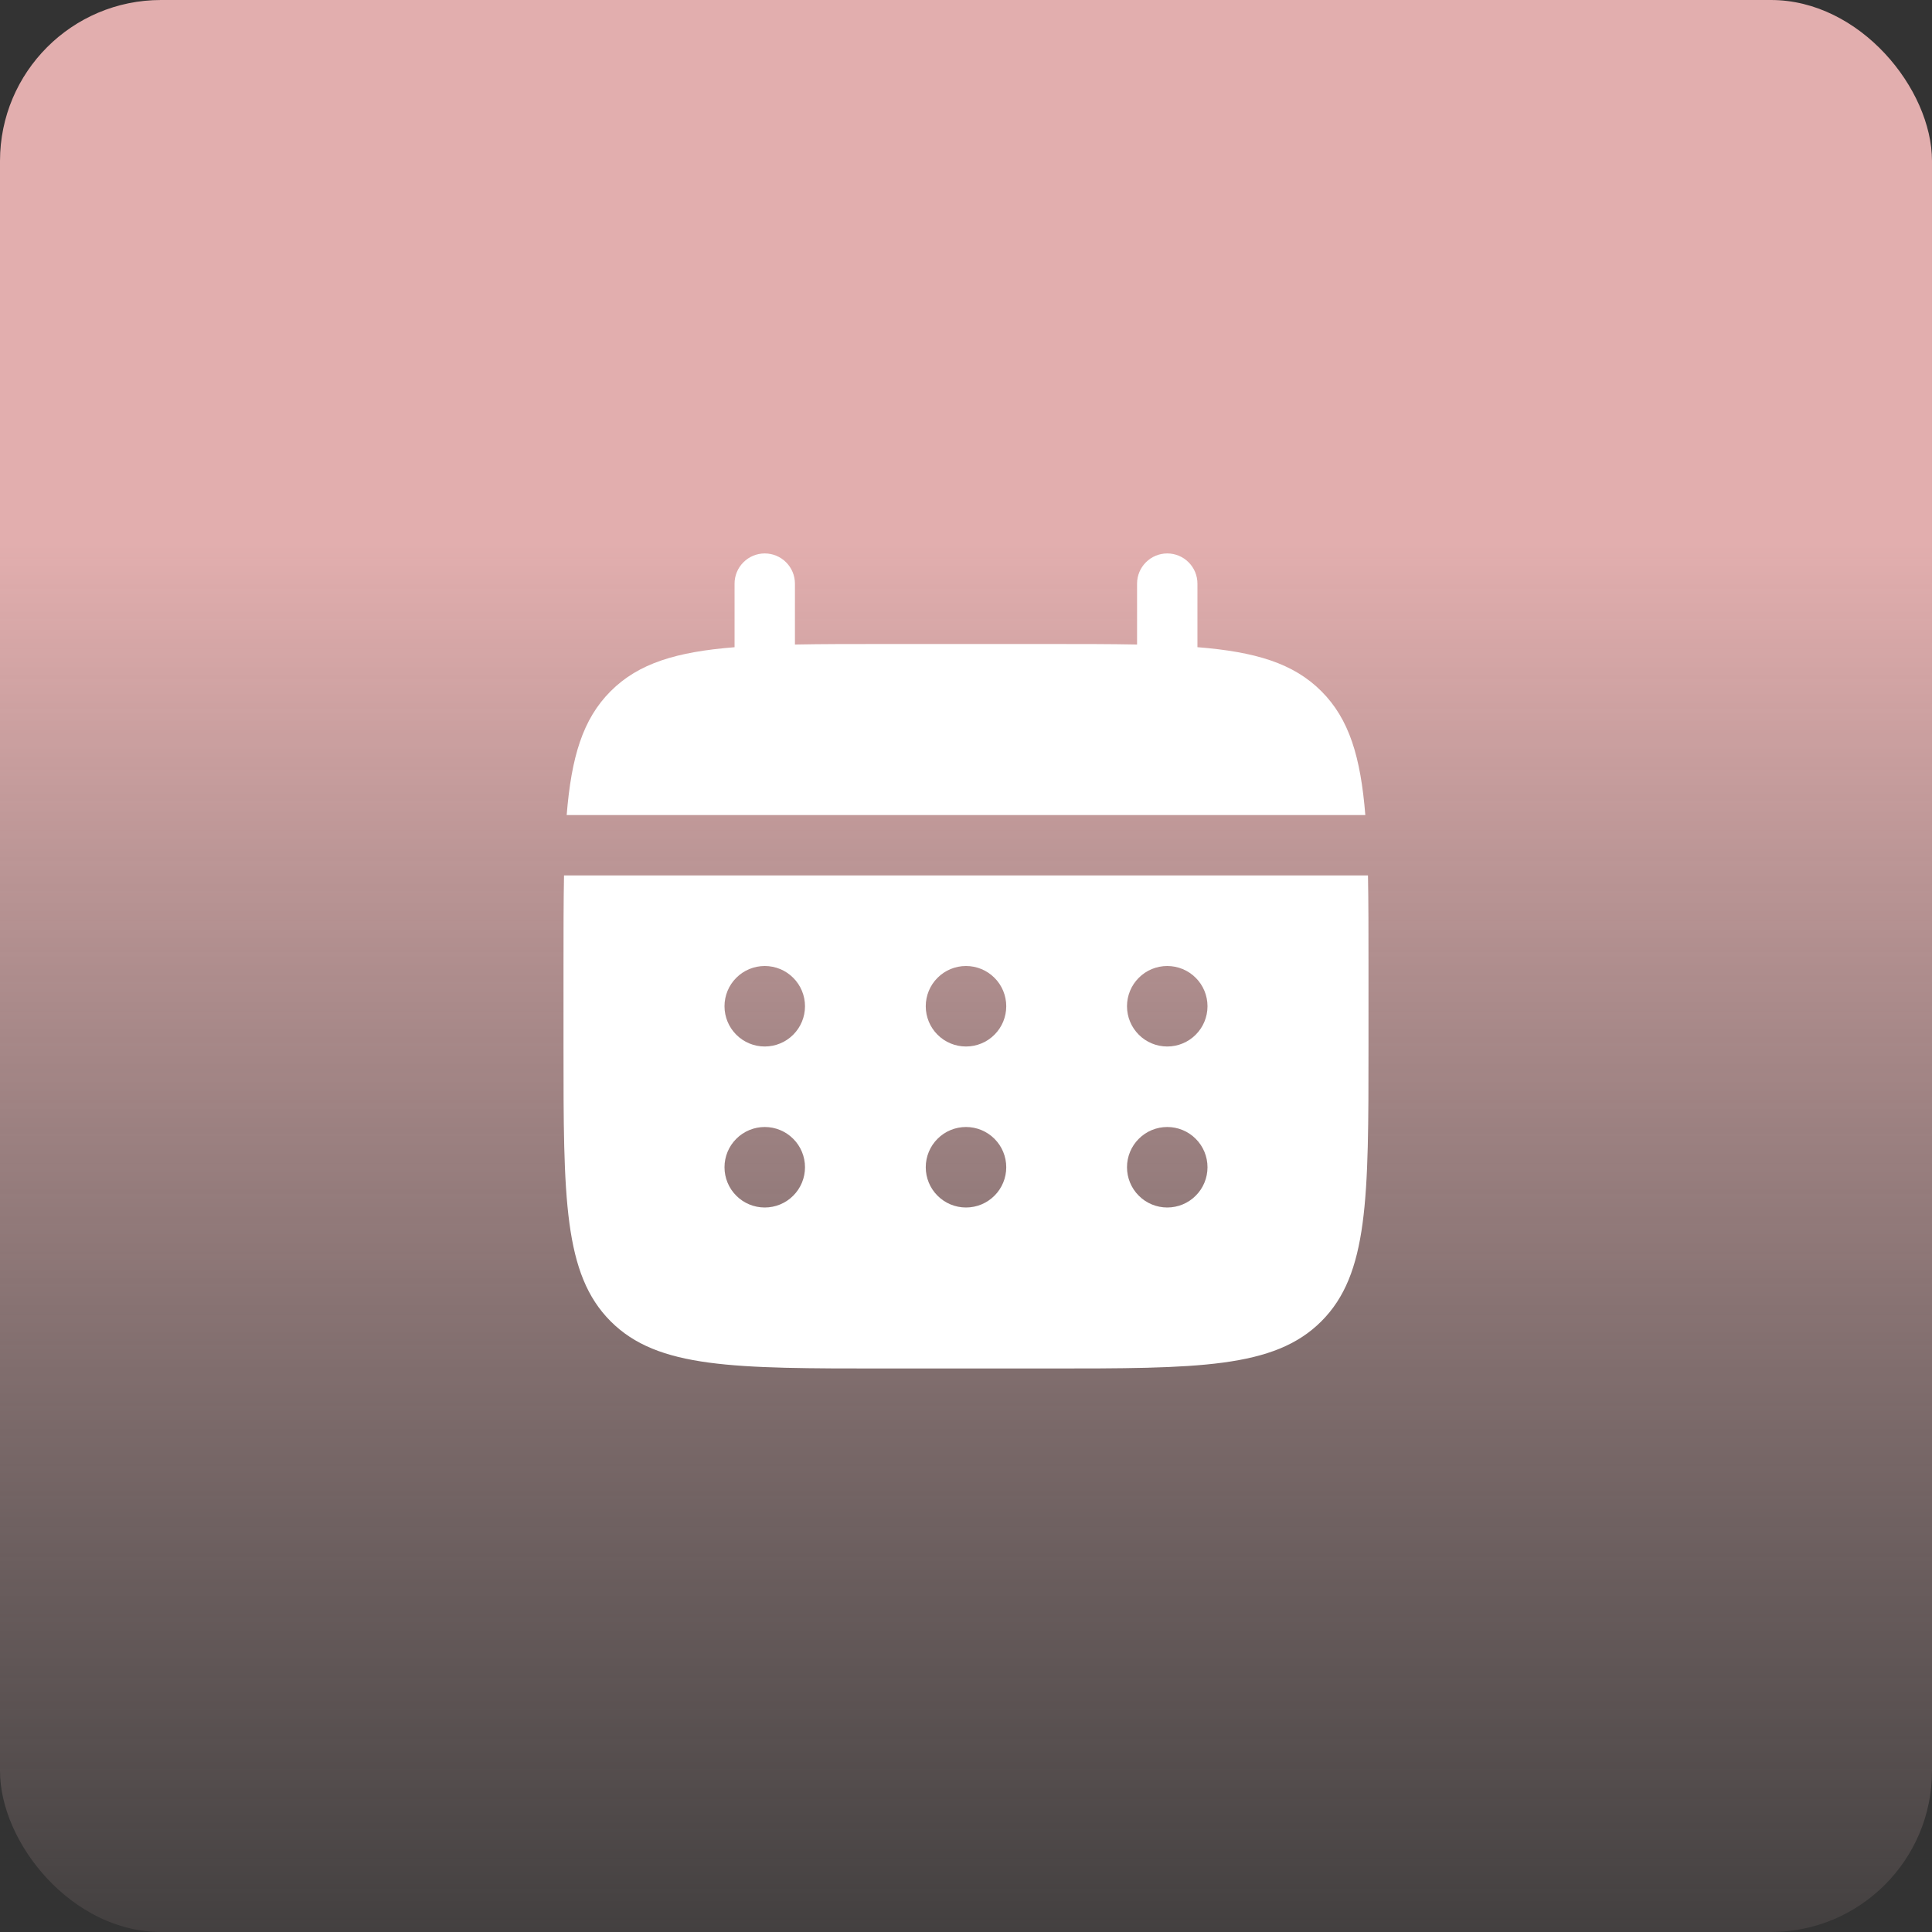
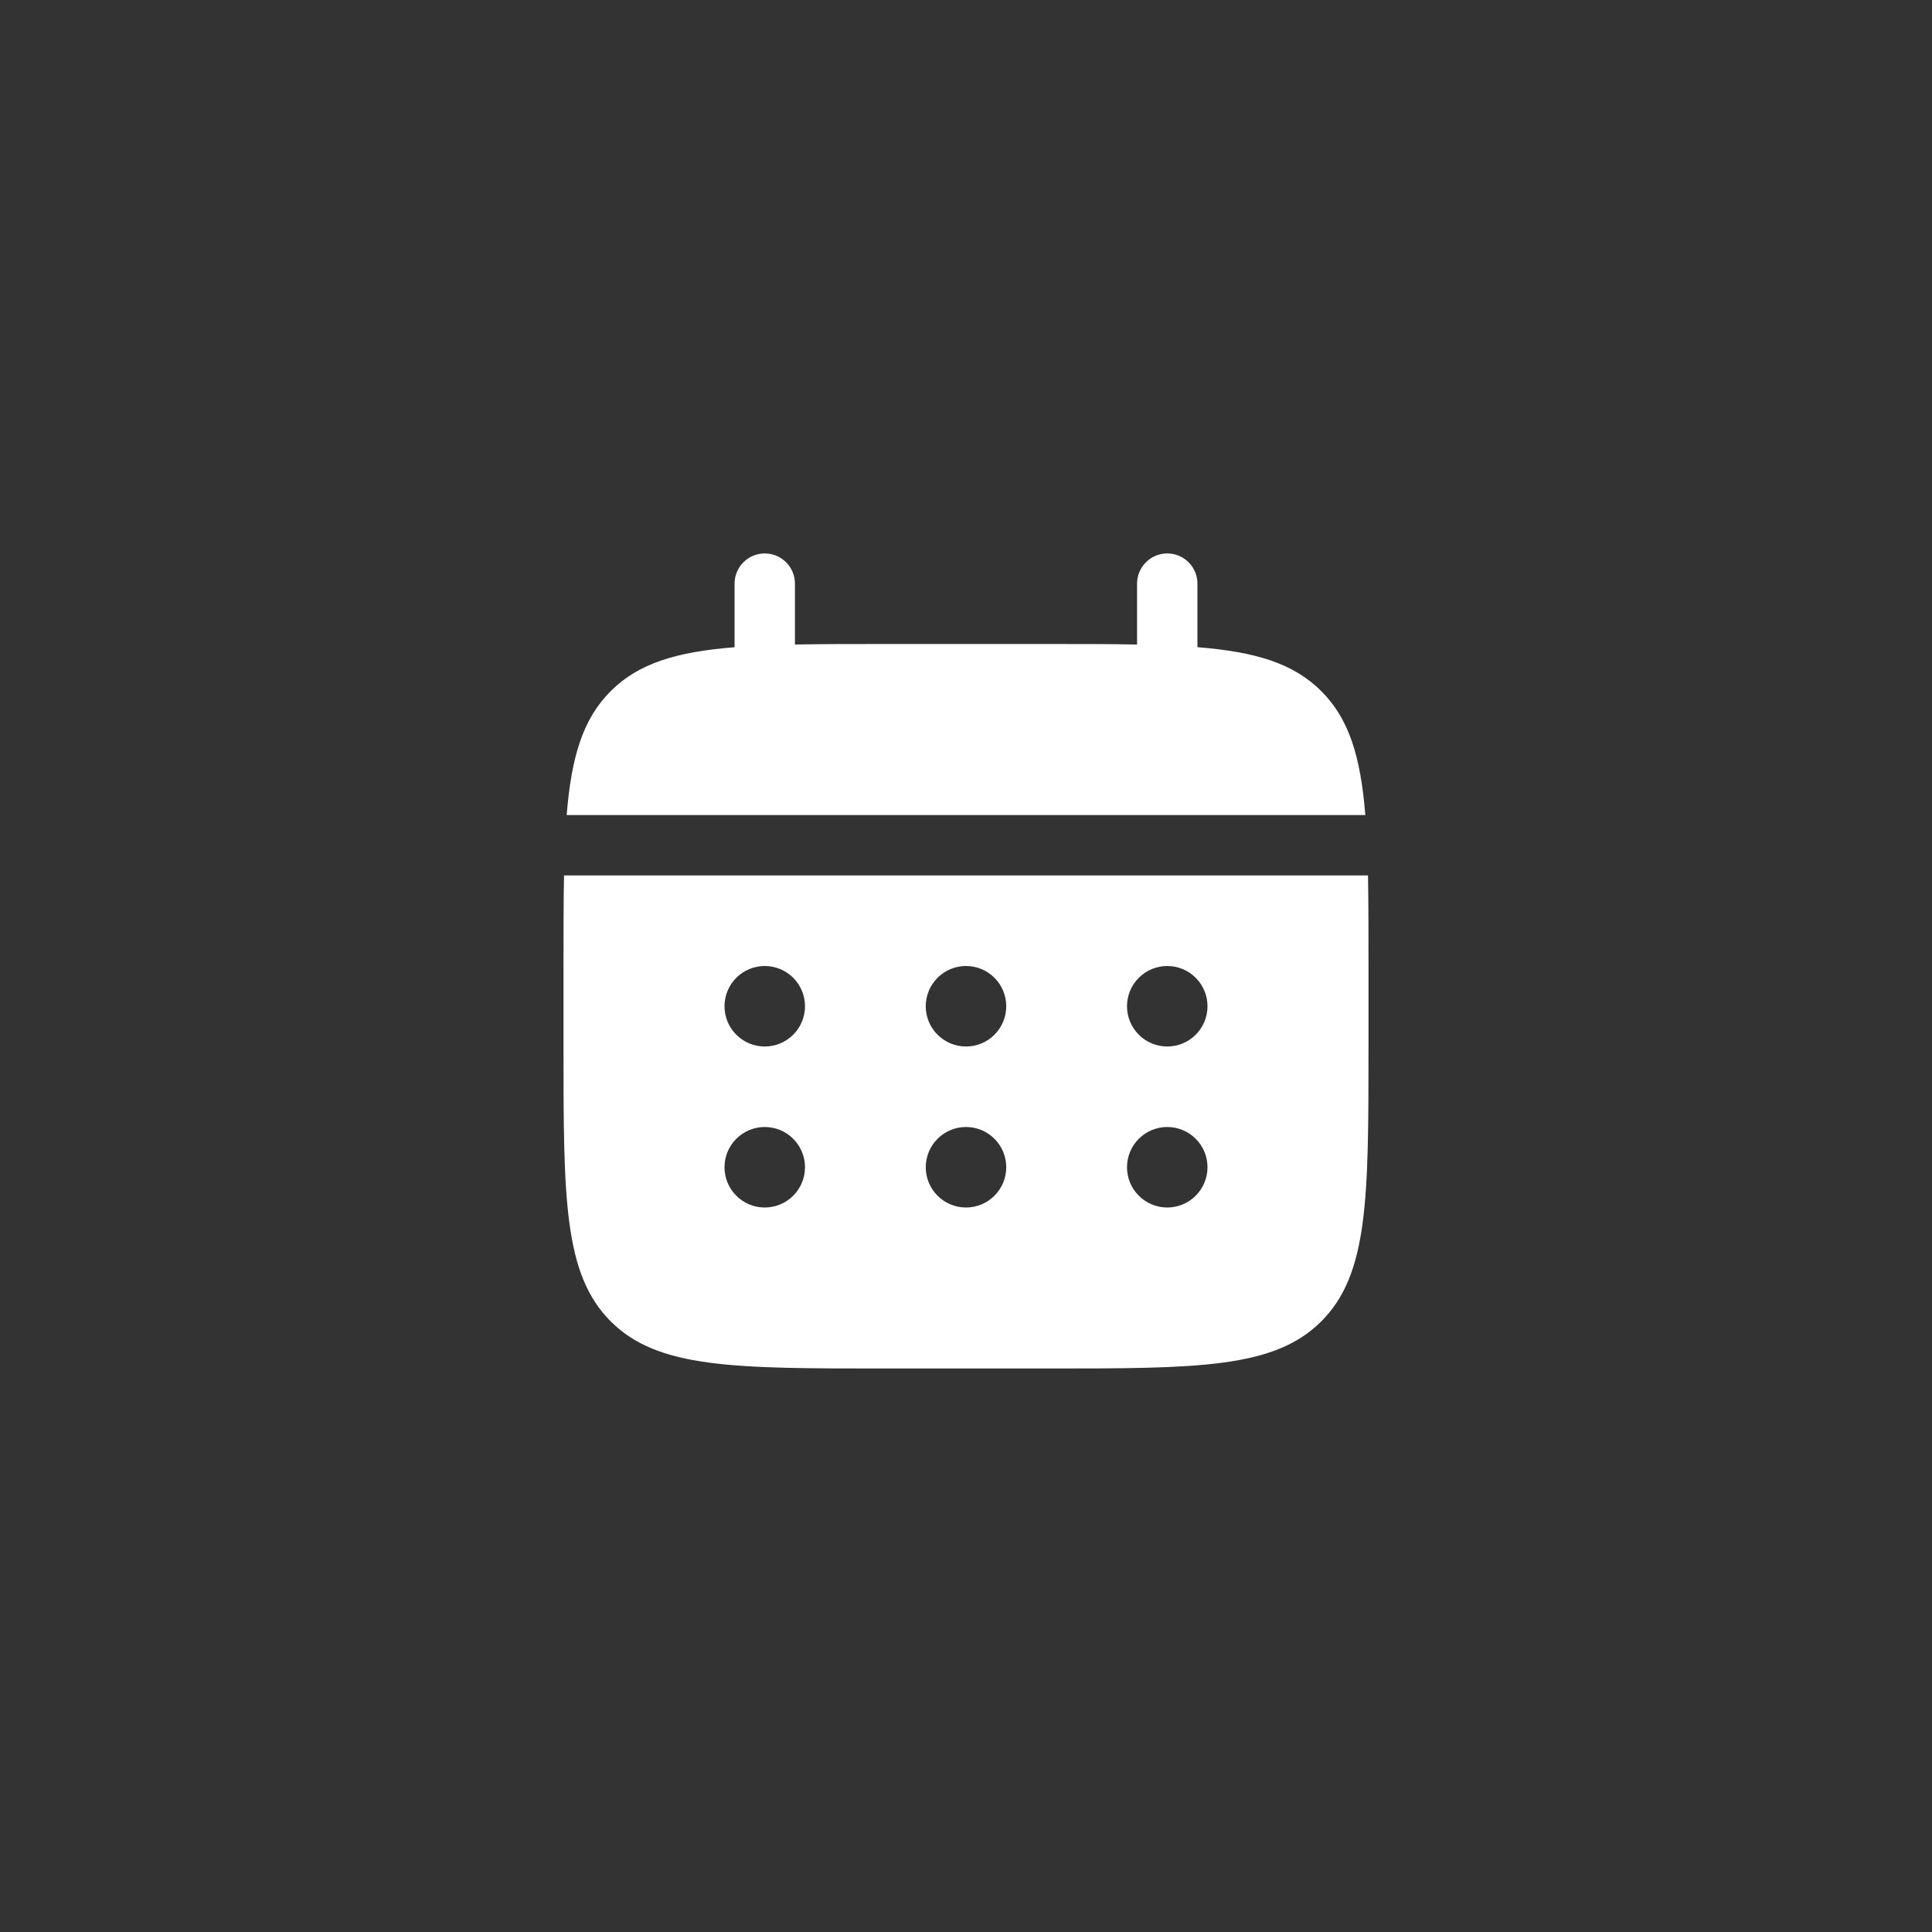
<svg xmlns="http://www.w3.org/2000/svg" width="48" height="48" viewBox="0 0 48 48" fill="none">
  <rect x="0" y="0" width="48" height="48" fill="#333333" stroke="none" />
-   <rect width="48" height="48" rx="4" fill="url(#paint0_linear_1178_5490)" />
  <path d="M19.75 14.5C19.75 14.301 19.671 14.11 19.53 13.97C19.39 13.829 19.199 13.75 19 13.75C18.801 13.75 18.61 13.829 18.47 13.97C18.329 14.11 18.25 14.301 18.25 14.5V16.08C16.81 16.195 15.866 16.477 15.172 17.172C14.477 17.866 14.195 18.811 14.079 20.25H33.921C33.805 18.81 33.523 17.866 32.828 17.172C32.134 16.477 31.189 16.195 29.75 16.079V14.5C29.75 14.301 29.671 14.11 29.53 13.97C29.39 13.829 29.199 13.75 29 13.75C28.801 13.75 28.61 13.829 28.47 13.97C28.329 14.11 28.25 14.301 28.25 14.5V16.013C27.585 16 26.839 16 26 16H22C21.161 16 20.415 16 19.75 16.013V14.5Z" fill="white" />
  <path fill-rule="evenodd" clip-rule="evenodd" d="M14 24C14 23.161 14 22.415 14.013 21.75H33.987C34 22.415 34 23.161 34 24V26C34 29.771 34 31.657 32.828 32.828C31.656 33.999 29.771 34 26 34H22C18.229 34 16.343 34 15.172 32.828C14.001 31.656 14 29.771 14 26V24ZM29 26C29.265 26 29.52 25.895 29.707 25.707C29.895 25.52 30 25.265 30 25C30 24.735 29.895 24.48 29.707 24.293C29.52 24.105 29.265 24 29 24C28.735 24 28.48 24.105 28.293 24.293C28.105 24.48 28 24.735 28 25C28 25.265 28.105 25.52 28.293 25.707C28.48 25.895 28.735 26 29 26ZM29 30C29.265 30 29.52 29.895 29.707 29.707C29.895 29.52 30 29.265 30 29C30 28.735 29.895 28.48 29.707 28.293C29.52 28.105 29.265 28 29 28C28.735 28 28.48 28.105 28.293 28.293C28.105 28.48 28 28.735 28 29C28 29.265 28.105 29.52 28.293 29.707C28.48 29.895 28.735 30 29 30ZM25 25C25 25.265 24.895 25.52 24.707 25.707C24.52 25.895 24.265 26 24 26C23.735 26 23.48 25.895 23.293 25.707C23.105 25.52 23 25.265 23 25C23 24.735 23.105 24.48 23.293 24.293C23.48 24.105 23.735 24 24 24C24.265 24 24.52 24.105 24.707 24.293C24.895 24.48 25 24.735 25 25ZM25 29C25 29.265 24.895 29.52 24.707 29.707C24.52 29.895 24.265 30 24 30C23.735 30 23.48 29.895 23.293 29.707C23.105 29.52 23 29.265 23 29C23 28.735 23.105 28.48 23.293 28.293C23.48 28.105 23.735 28 24 28C24.265 28 24.52 28.105 24.707 28.293C24.895 28.48 25 28.735 25 29ZM19 26C19.265 26 19.52 25.895 19.707 25.707C19.895 25.52 20 25.265 20 25C20 24.735 19.895 24.48 19.707 24.293C19.52 24.105 19.265 24 19 24C18.735 24 18.48 24.105 18.293 24.293C18.105 24.48 18 24.735 18 25C18 25.265 18.105 25.52 18.293 25.707C18.48 25.895 18.735 26 19 26ZM19 30C19.265 30 19.52 29.895 19.707 29.707C19.895 29.52 20 29.265 20 29C20 28.735 19.895 28.48 19.707 28.293C19.52 28.105 19.265 28 19 28C18.735 28 18.48 28.105 18.293 28.293C18.105 28.48 18 28.735 18 29C18 29.265 18.105 29.52 18.293 29.707C18.48 29.895 18.735 30 19 30Z" fill="white" />
  <defs>
    <linearGradient id="paint0_linear_1178_5490" x1="24" y1="13.5" x2="24" y2="48" gradientUnits="userSpaceOnUse">
      <stop stop-color="#E2AEAE" />
      <stop offset="1" stop-color="#D4B3B3" stop-opacity="0.1" />
    </linearGradient>
  </defs>
</svg>